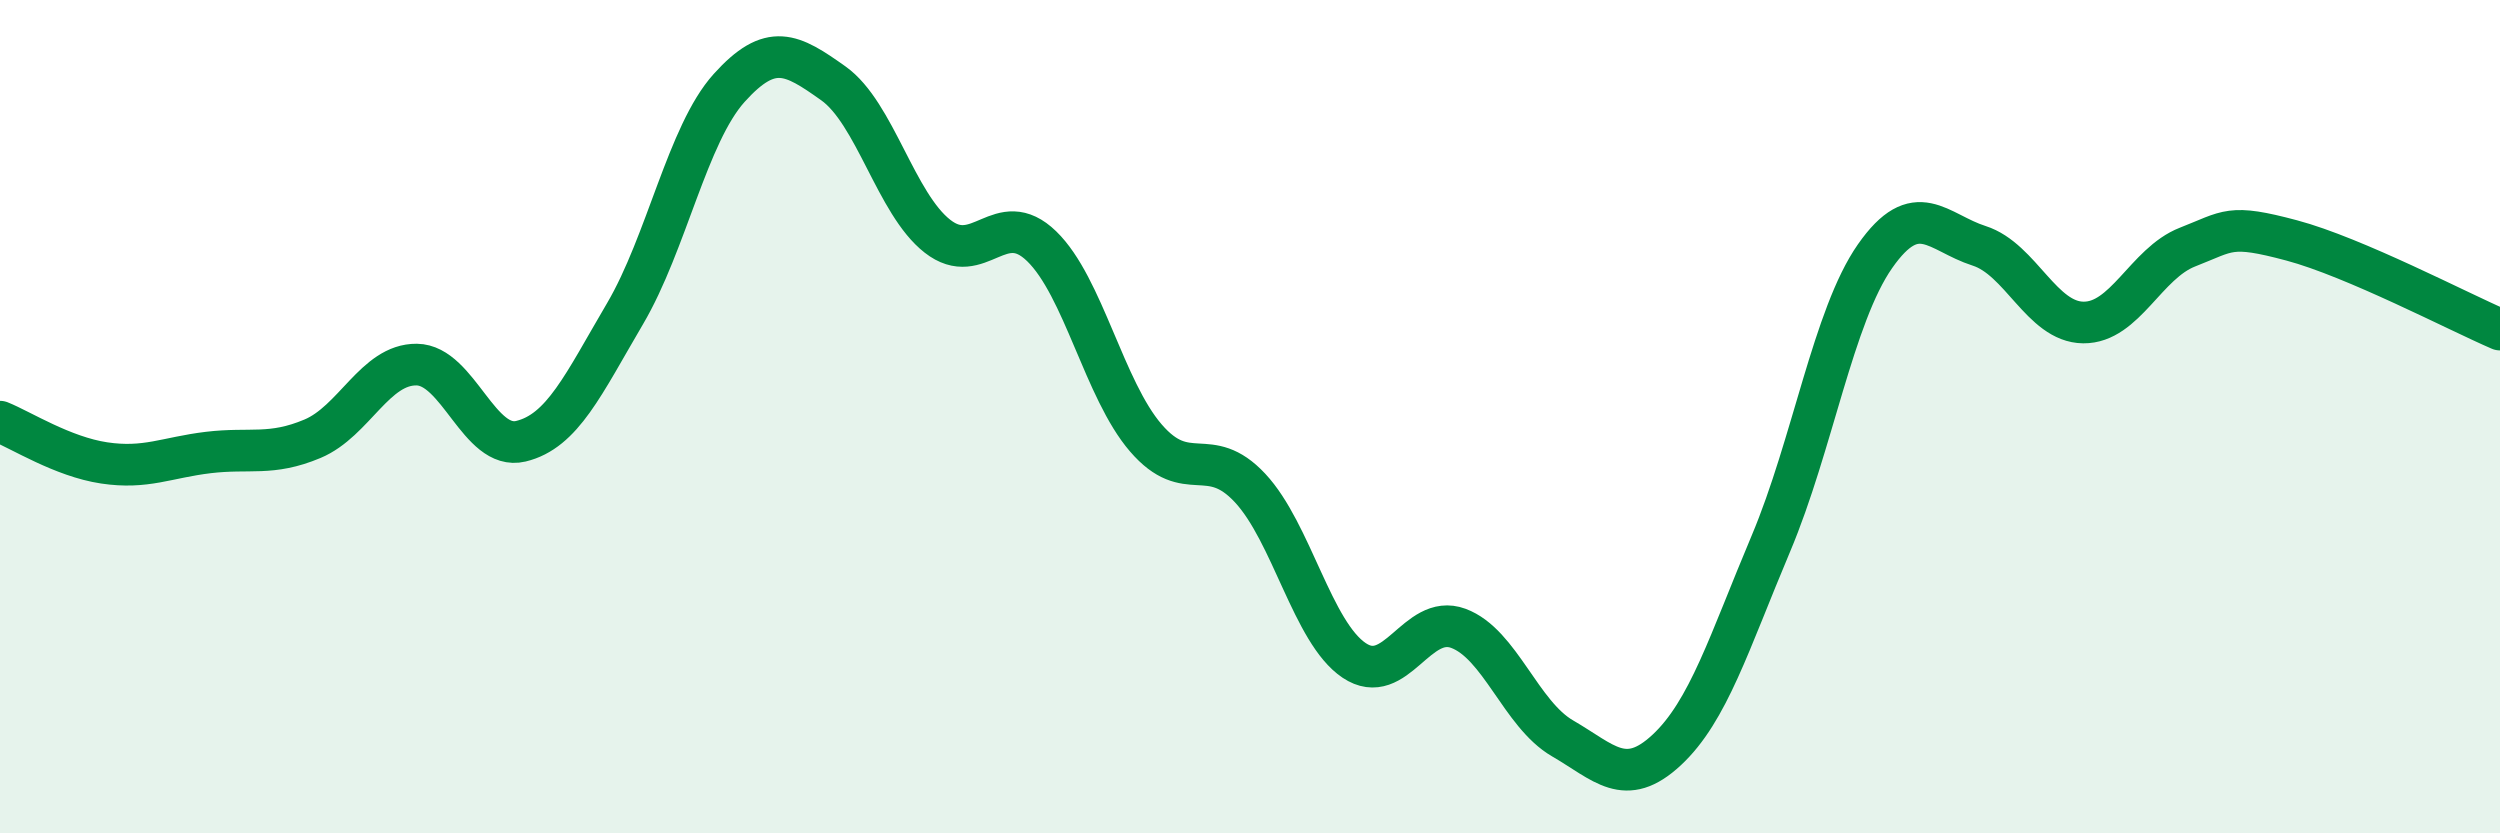
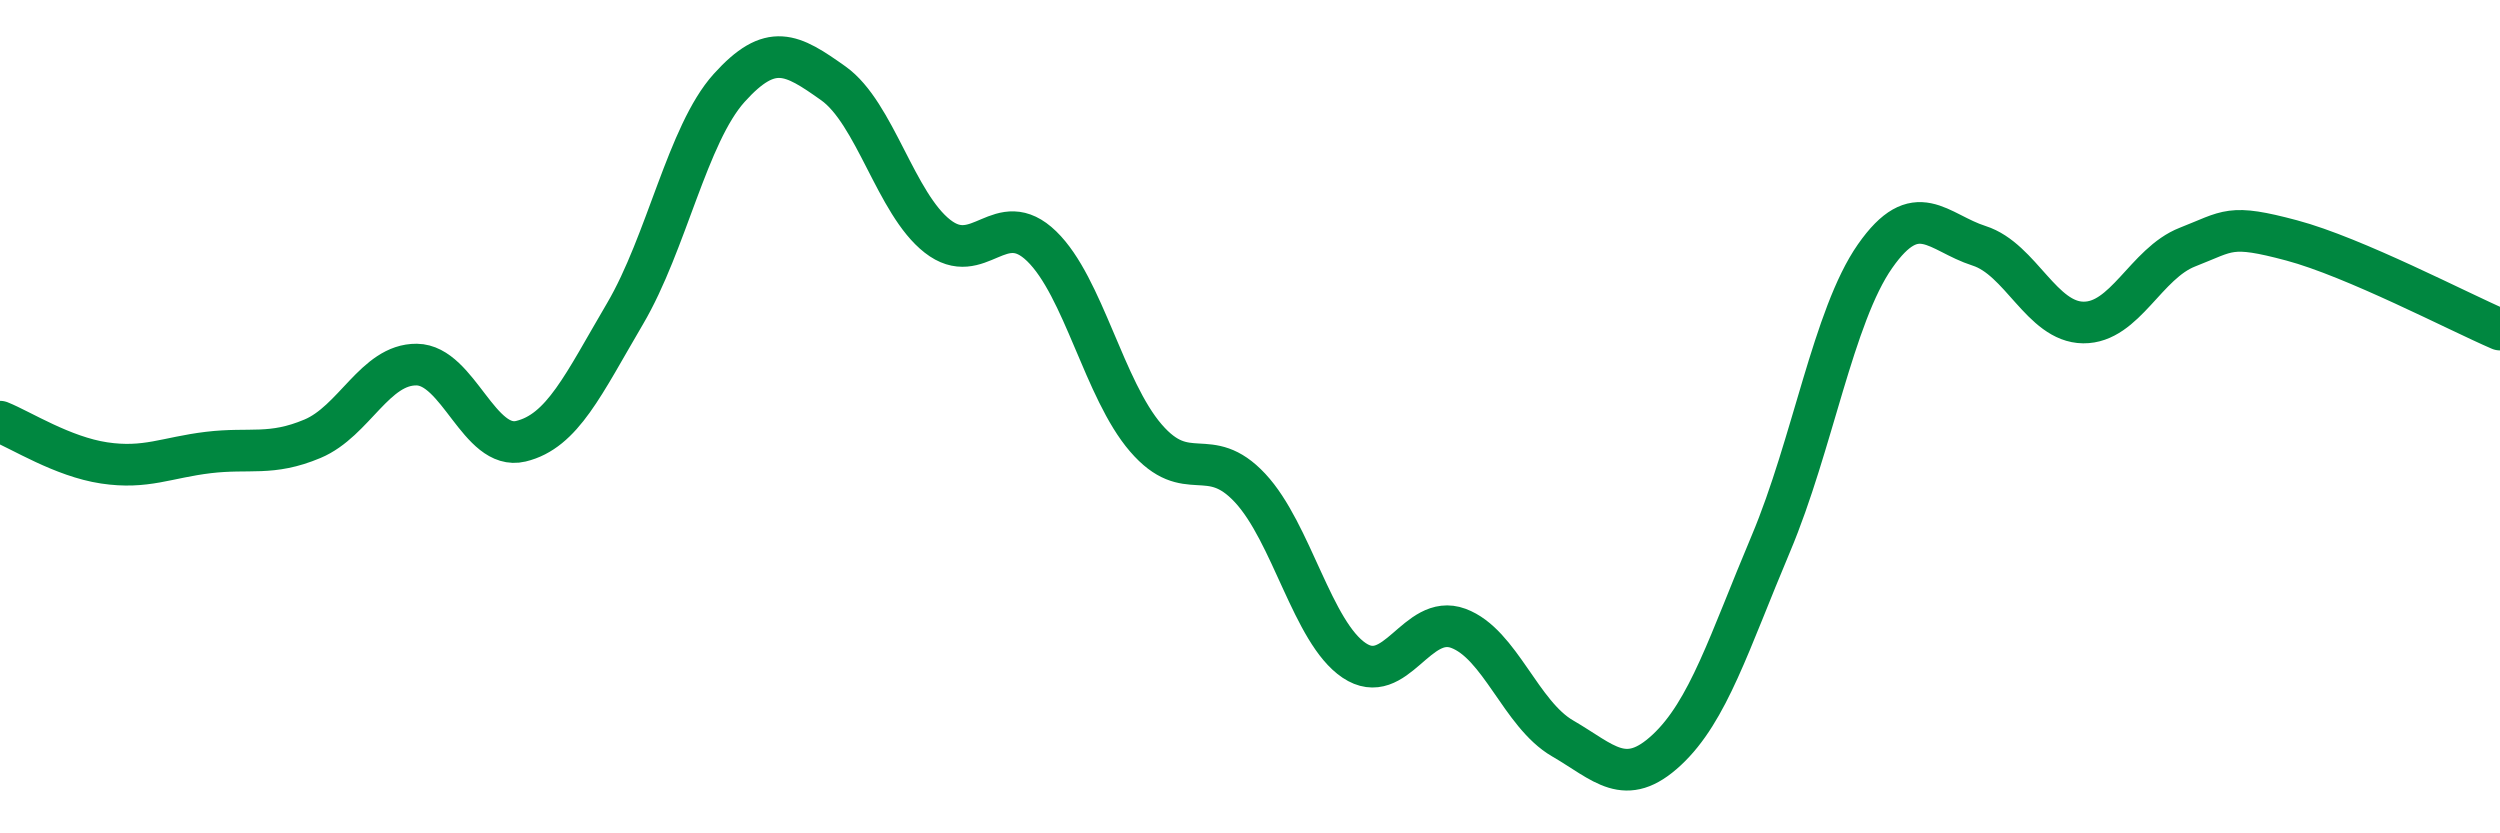
<svg xmlns="http://www.w3.org/2000/svg" width="60" height="20" viewBox="0 0 60 20">
-   <path d="M 0,10.12 C 0.5,10.32 1.5,10.96 2.5,11.11 C 3.5,11.26 4,10.98 5,10.86 C 6,10.74 6.5,10.95 7.5,10.53 C 8.5,10.11 9,8.74 10,8.75 C 11,8.76 11.5,10.83 12.5,10.59 C 13.5,10.35 14,9.23 15,7.53 C 16,5.83 16.5,3.22 17.5,2.11 C 18.5,1 19,1.29 20,2 C 21,2.71 21.5,4.89 22.5,5.67 C 23.5,6.45 24,4.94 25,5.91 C 26,6.88 26.5,9.35 27.5,10.51 C 28.5,11.67 29,10.64 30,11.71 C 31,12.78 31.5,15.18 32.5,15.85 C 33.5,16.52 34,14.71 35,15.08 C 36,15.45 36.5,17.14 37.5,17.72 C 38.5,18.3 39,18.93 40,18 C 41,17.07 41.5,15.42 42.5,13.05 C 43.5,10.68 44,7.58 45,6.15 C 46,4.72 46.5,5.58 47.5,5.9 C 48.5,6.22 49,7.73 50,7.74 C 51,7.75 51.5,6.32 52.5,5.93 C 53.5,5.54 53.5,5.37 55,5.77 C 56.5,6.17 59,7.48 60,7.91L60 20L0 20Z" fill="#008740" opacity="0.1" stroke-linecap="round" stroke-linejoin="round" />
  <path d="M 0,10.12 C 0.5,10.32 1.5,10.96 2.5,11.11 C 3.5,11.26 4,10.98 5,10.86 C 6,10.74 6.5,10.95 7.5,10.53 C 8.5,10.11 9,8.74 10,8.75 C 11,8.76 11.5,10.83 12.5,10.59 C 13.5,10.35 14,9.23 15,7.53 C 16,5.83 16.5,3.22 17.5,2.11 C 18.5,1 19,1.29 20,2 C 21,2.71 21.5,4.89 22.5,5.67 C 23.5,6.45 24,4.94 25,5.91 C 26,6.88 26.5,9.35 27.5,10.51 C 28.5,11.67 29,10.64 30,11.71 C 31,12.78 31.5,15.18 32.5,15.85 C 33.5,16.52 34,14.71 35,15.08 C 36,15.45 36.5,17.14 37.5,17.72 C 38.5,18.3 39,18.93 40,18 C 41,17.07 41.5,15.42 42.5,13.05 C 43.5,10.68 44,7.58 45,6.15 C 46,4.72 46.5,5.58 47.5,5.9 C 48.5,6.22 49,7.73 50,7.74 C 51,7.75 51.5,6.32 52.5,5.93 C 53.5,5.54 53.5,5.37 55,5.77 C 56.5,6.17 59,7.48 60,7.91" stroke="#008740" stroke-width="1" fill="none" stroke-linecap="round" stroke-linejoin="round" />
</svg>